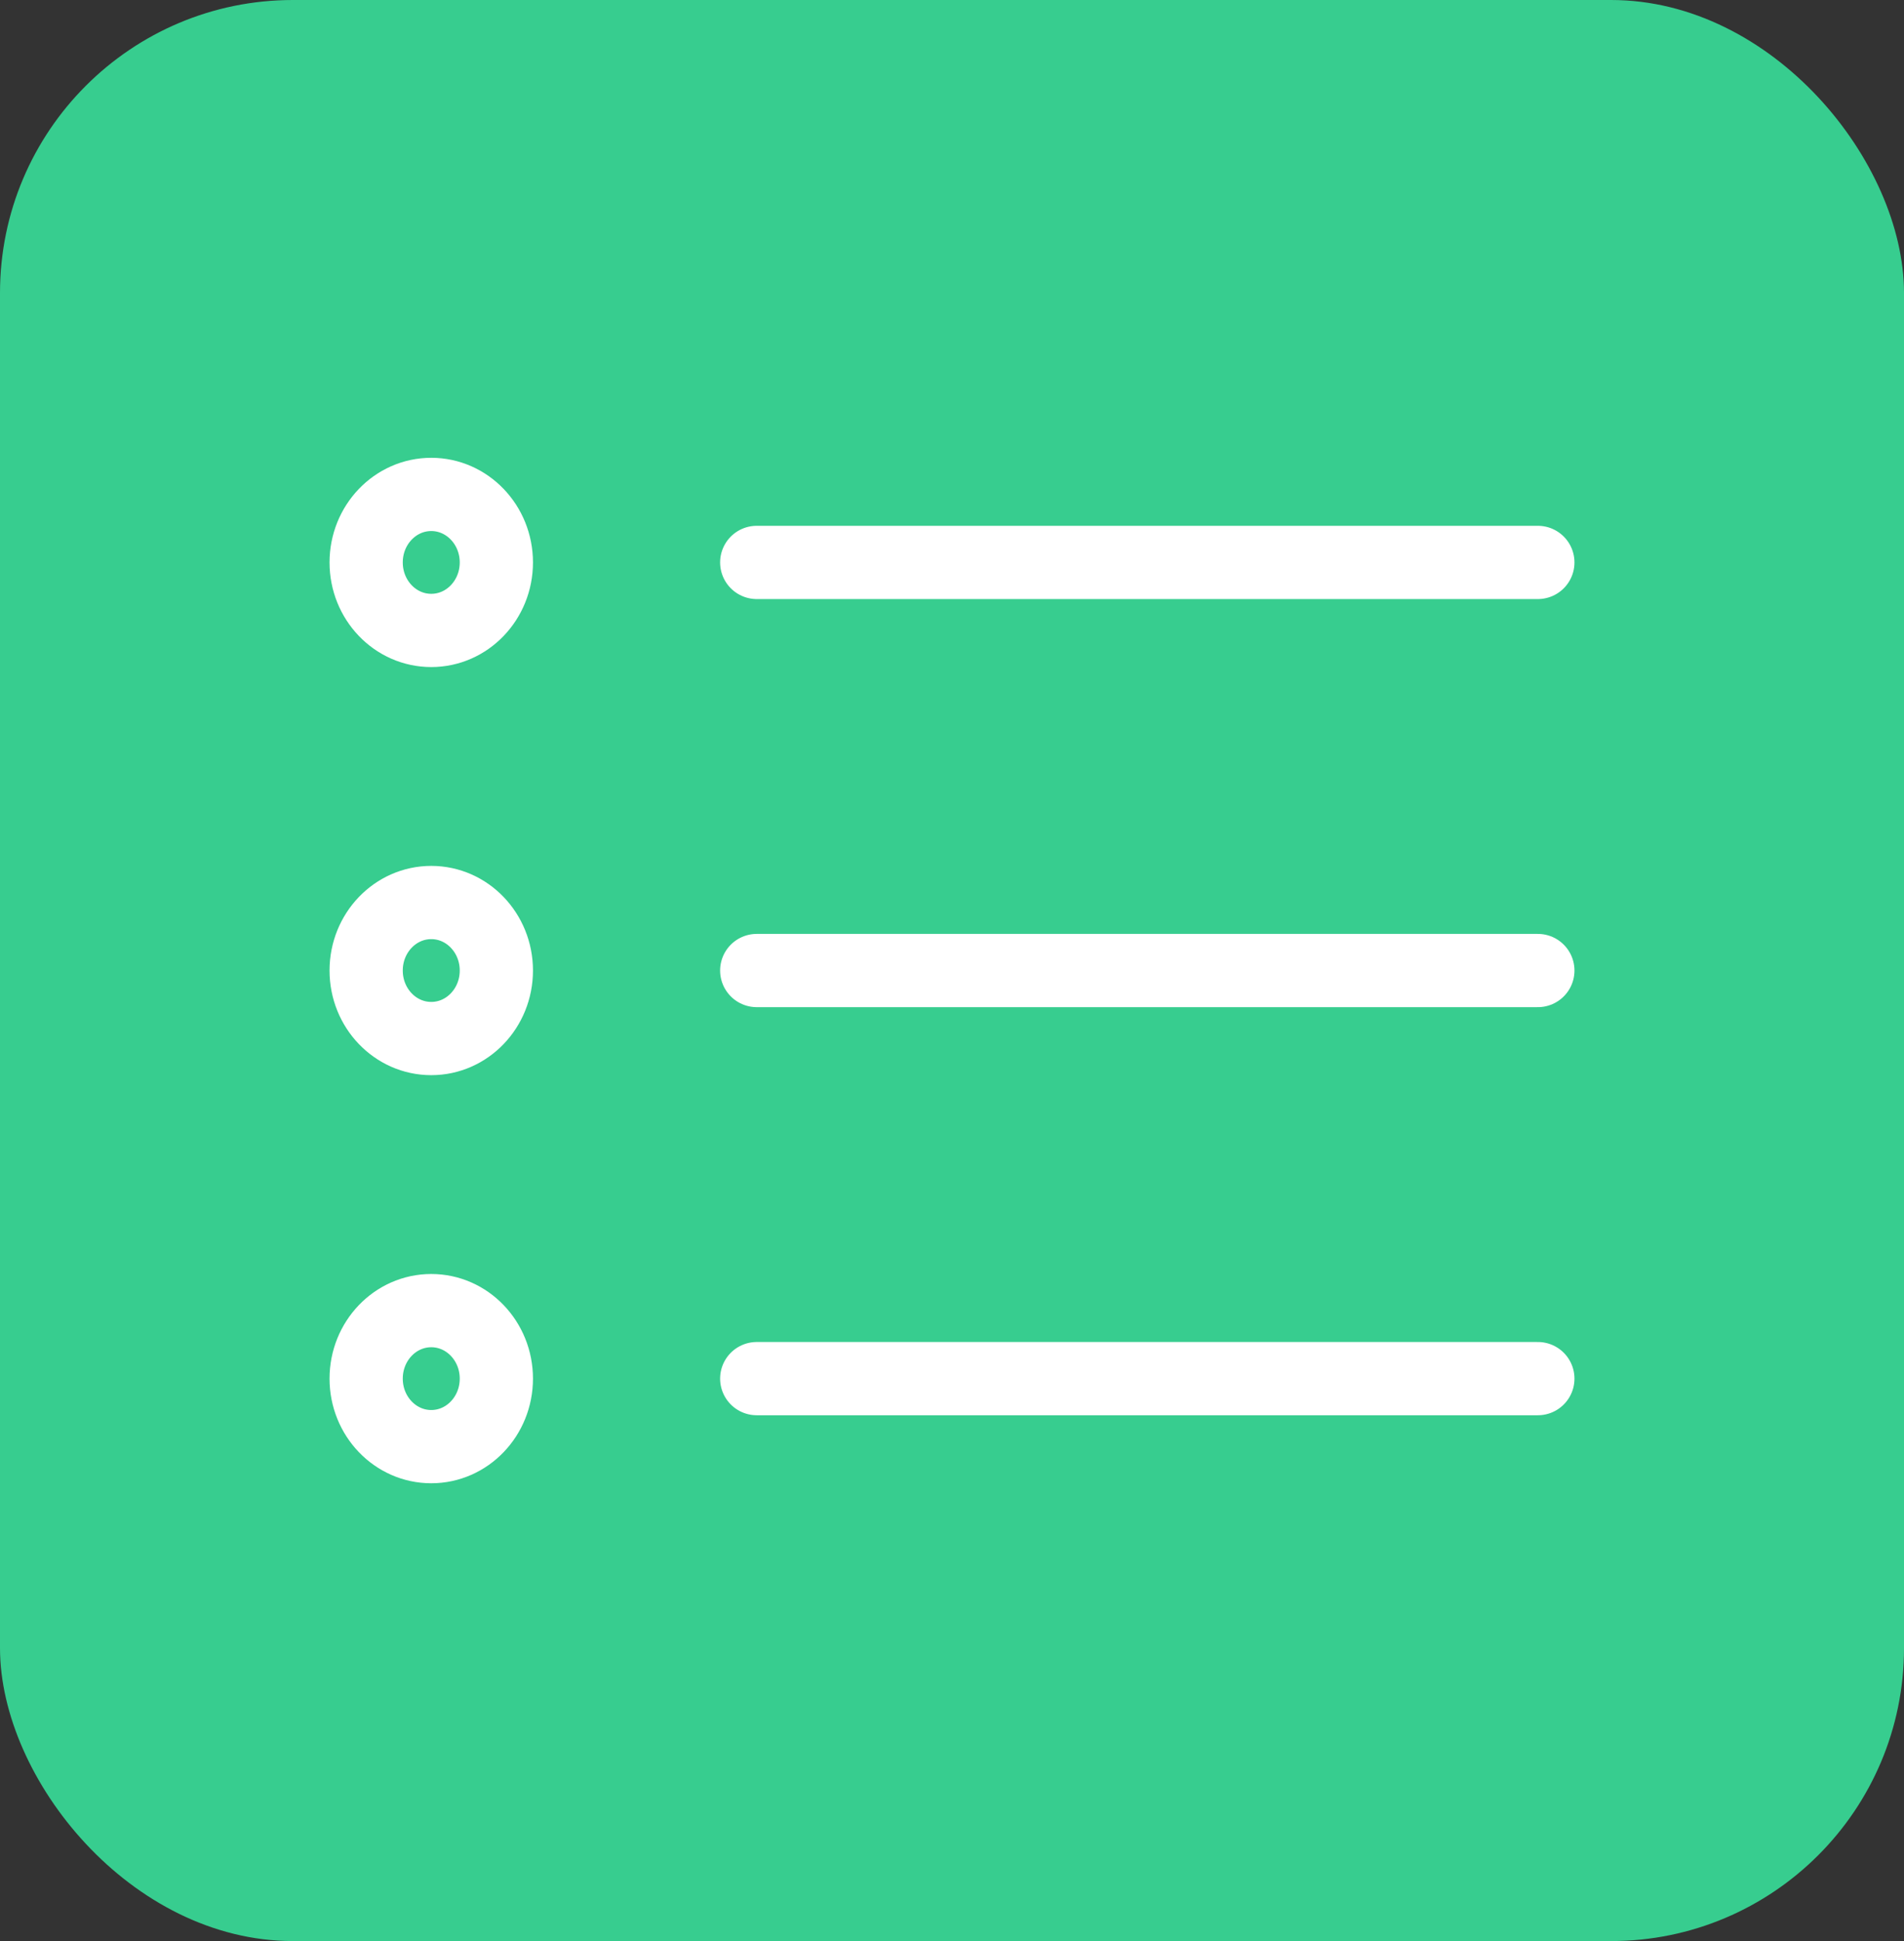
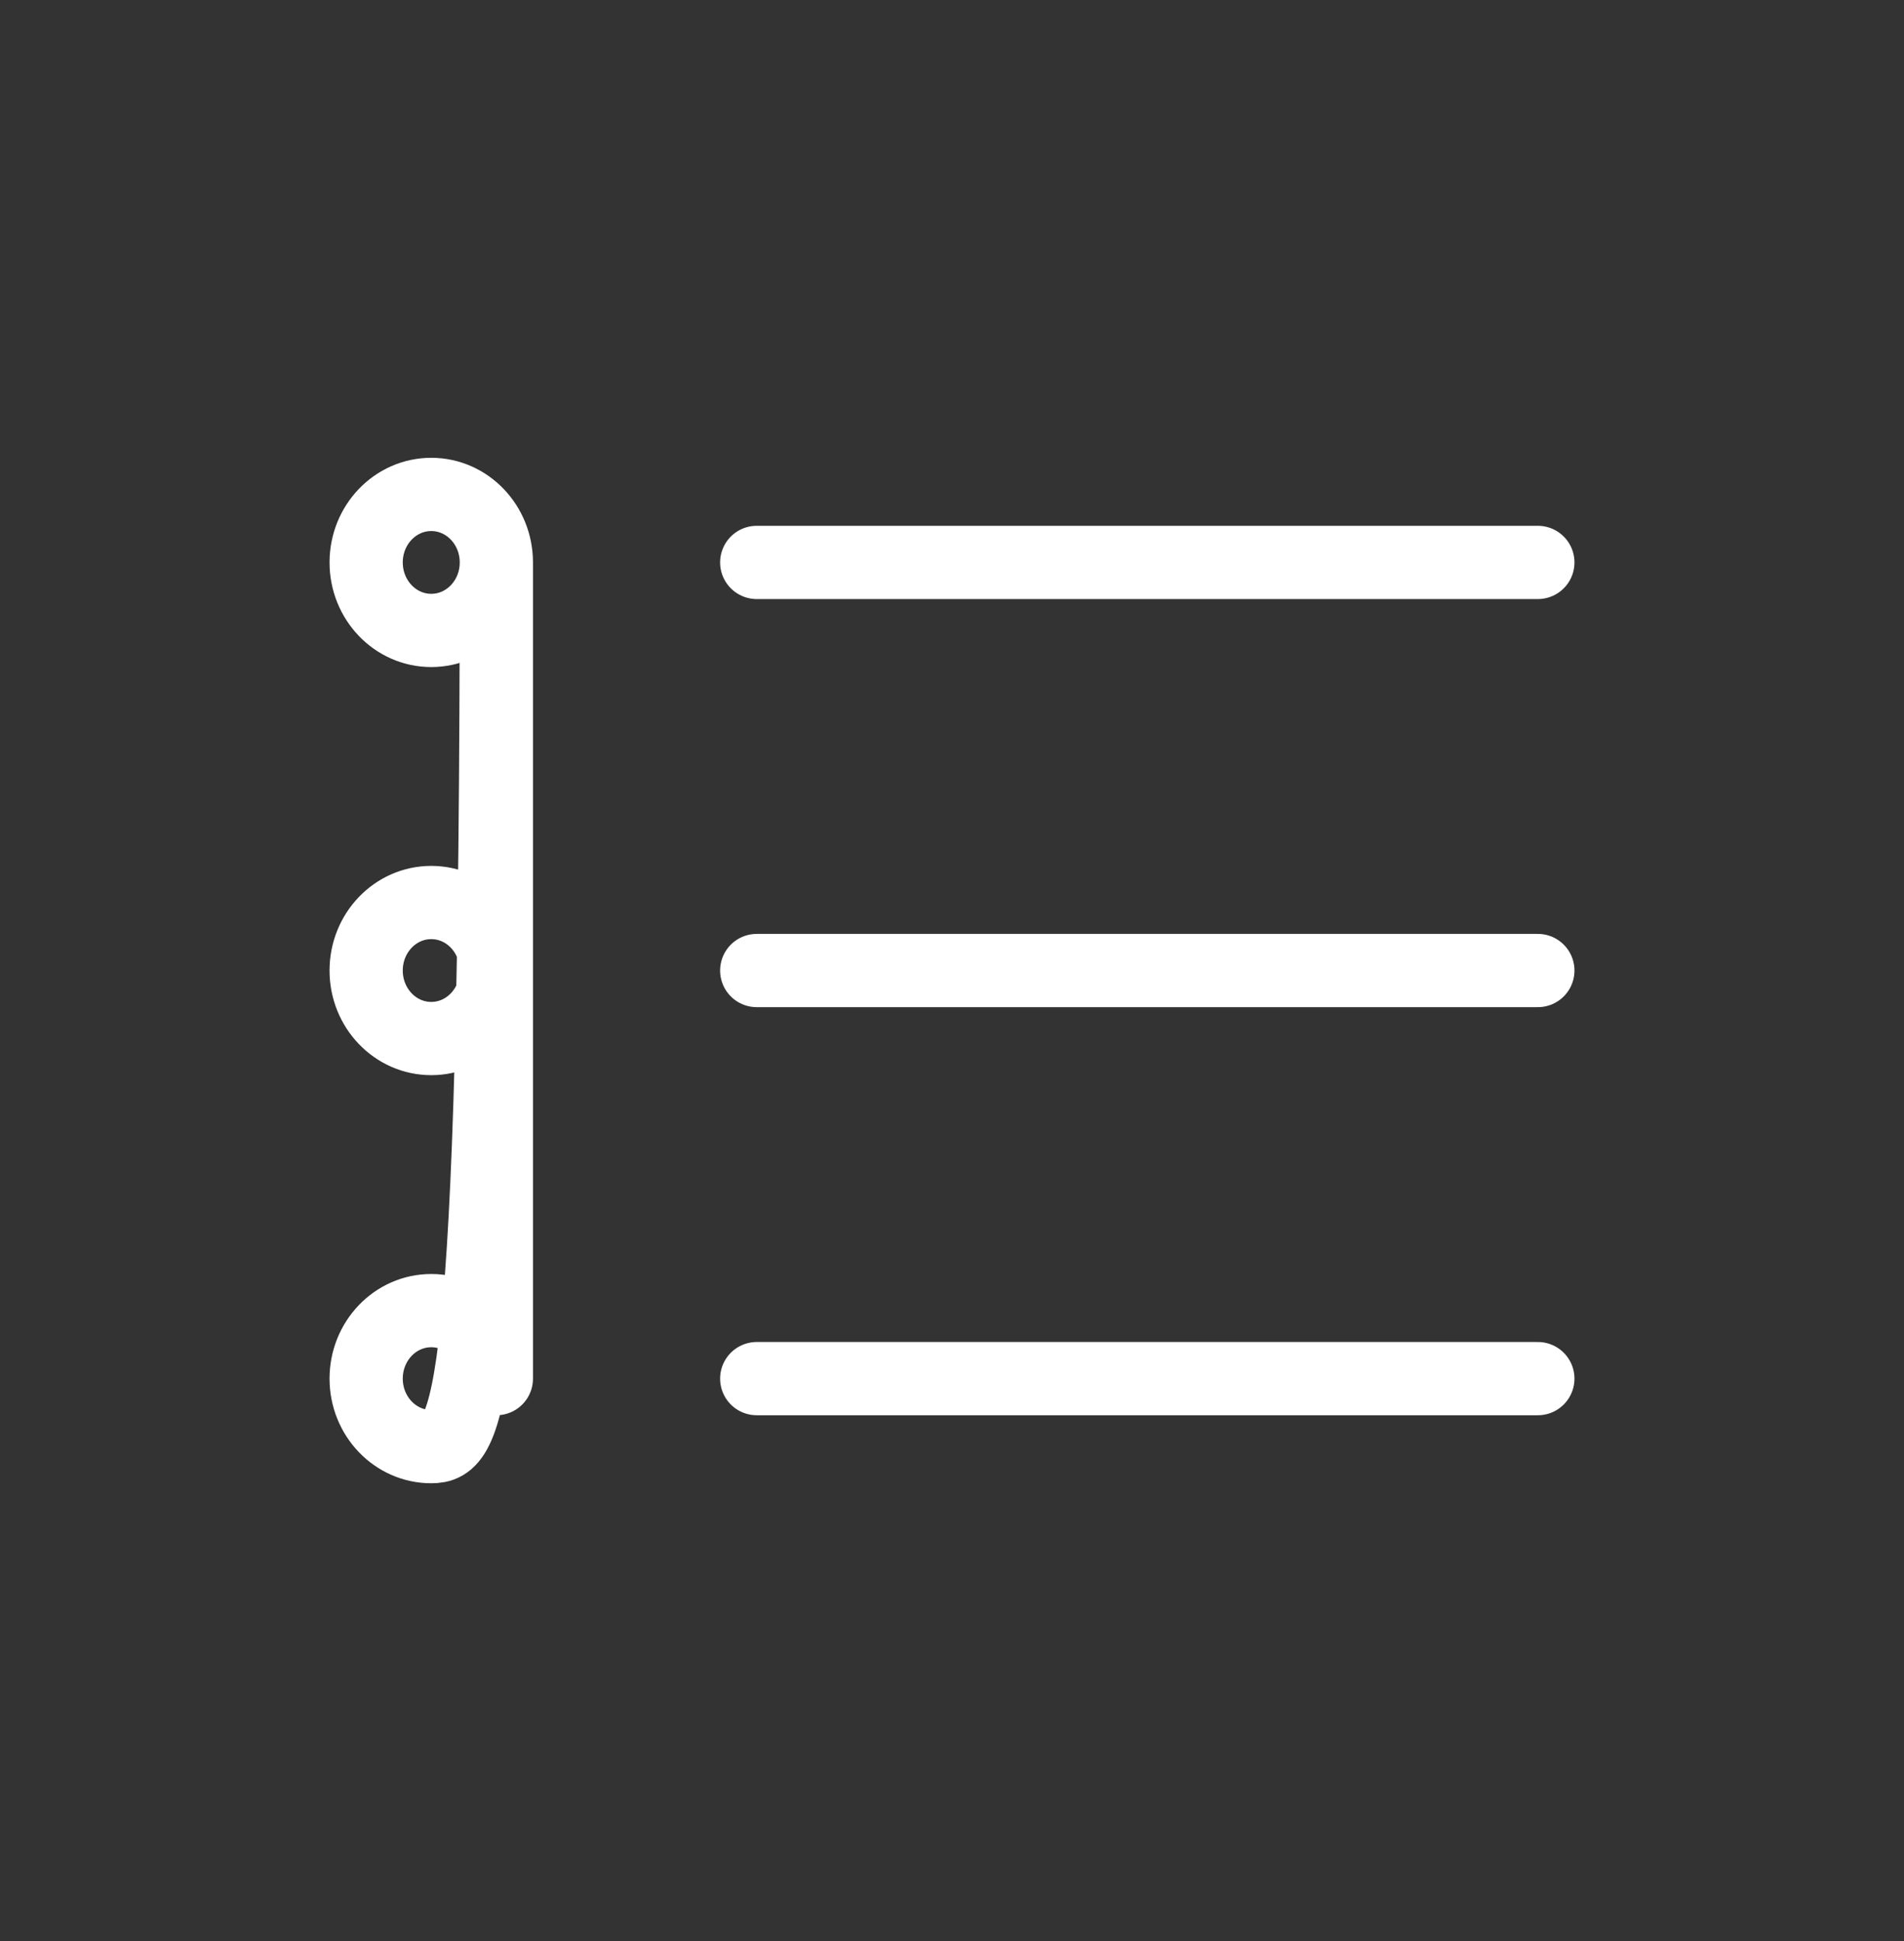
<svg xmlns="http://www.w3.org/2000/svg" width="52" height="53" viewBox="0 0 52 53" fill="none">
  <rect x="0" y="0" width="52" height="53" fill="#333333" stroke="none" />
-   <rect width="52" height="53" rx="8" fill="#37CD8F" />
-   <path d="M42 26.5L20.667 26.5M42 15.357L20.667 15.357M42 37.643L20.667 37.643M13.556 26.5C13.556 27.526 12.76 28.357 11.778 28.357C10.796 28.357 10 27.526 10 26.5C10 25.474 10.796 24.643 11.778 24.643C12.76 24.643 13.556 25.474 13.556 26.5ZM13.556 15.357C13.556 16.383 12.76 17.214 11.778 17.214C10.796 17.214 10 16.383 10 15.357C10 14.332 10.796 13.5 11.778 13.5C12.76 13.5 13.556 14.332 13.556 15.357ZM13.556 37.643C13.556 38.669 12.76 39.5 11.778 39.5C10.796 39.5 10 38.669 10 37.643C10 36.617 10.796 35.786 11.778 35.786C12.76 35.786 13.556 36.617 13.556 37.643Z" stroke="white" stroke-width="2" stroke-linecap="round" stroke-linejoin="round" />
+   <path d="M42 26.5L20.667 26.5M42 15.357L20.667 15.357M42 37.643L20.667 37.643M13.556 26.5C13.556 27.526 12.76 28.357 11.778 28.357C10.796 28.357 10 27.526 10 26.5C10 25.474 10.796 24.643 11.778 24.643C12.76 24.643 13.556 25.474 13.556 26.5ZM13.556 15.357C13.556 16.383 12.76 17.214 11.778 17.214C10.796 17.214 10 16.383 10 15.357C10 14.332 10.796 13.5 11.778 13.5C12.76 13.5 13.556 14.332 13.556 15.357ZC13.556 38.669 12.76 39.5 11.778 39.5C10.796 39.5 10 38.669 10 37.643C10 36.617 10.796 35.786 11.778 35.786C12.76 35.786 13.556 36.617 13.556 37.643Z" stroke="white" stroke-width="2" stroke-linecap="round" stroke-linejoin="round" />
</svg>